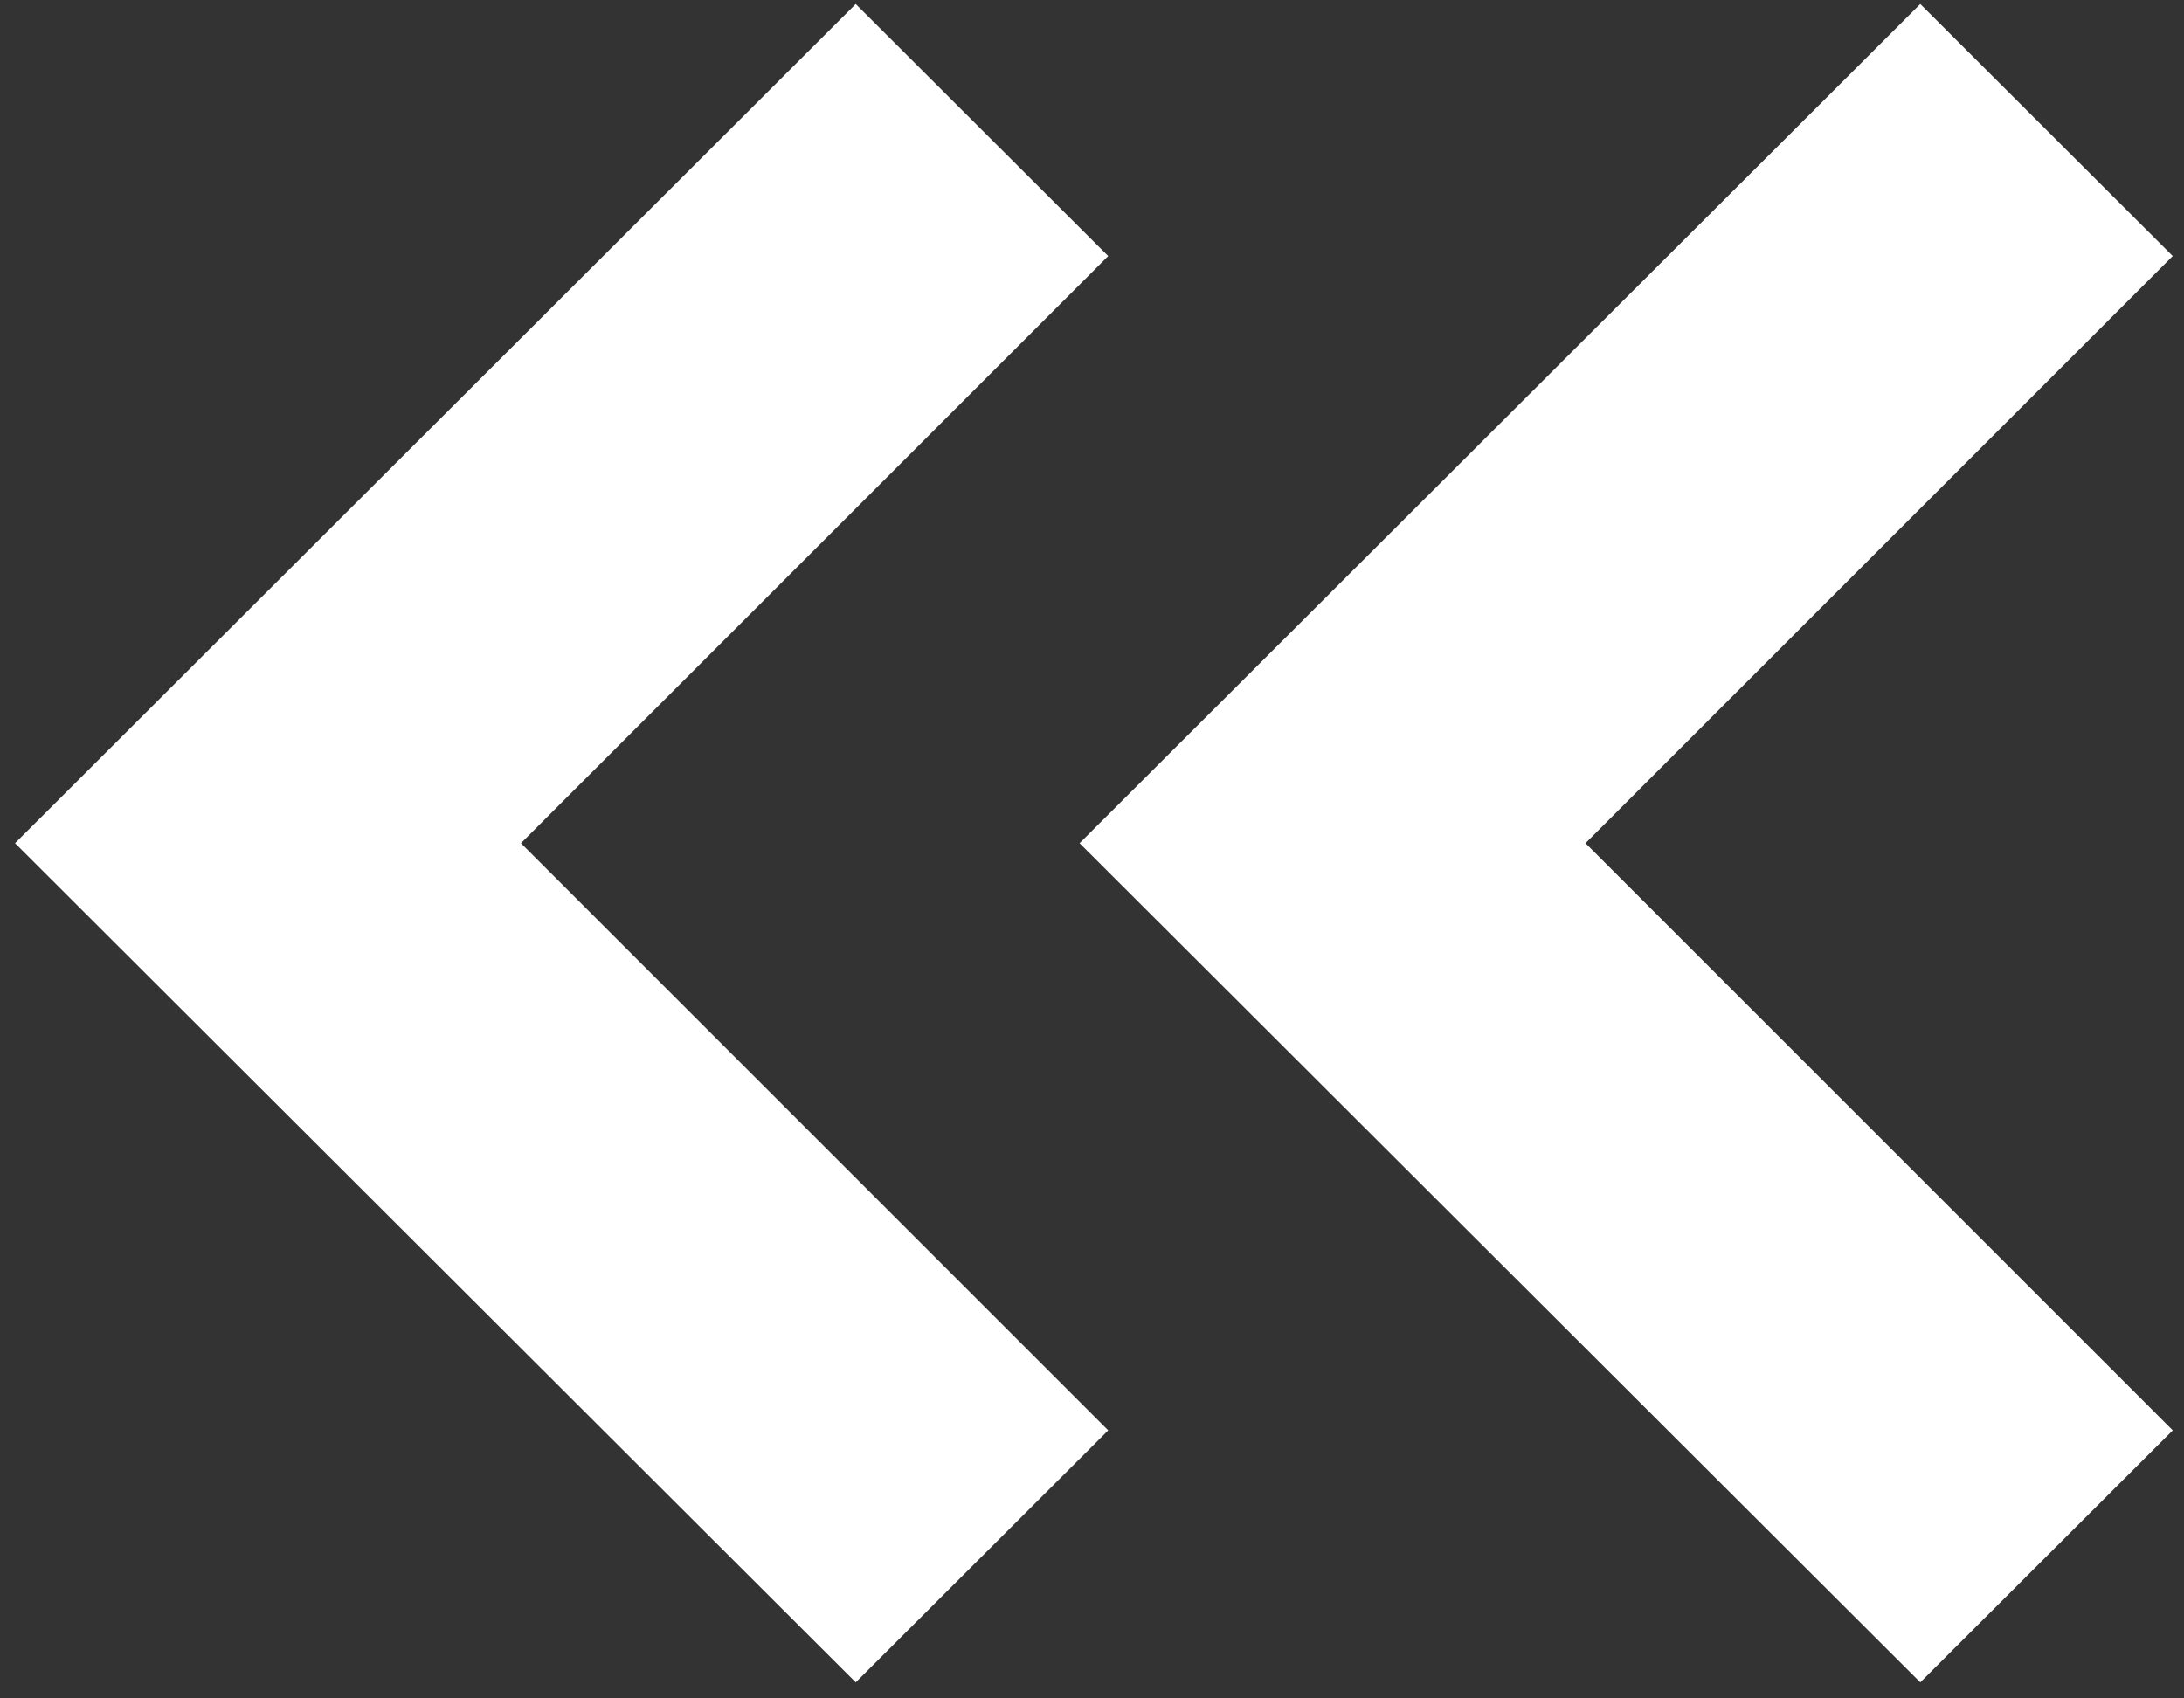
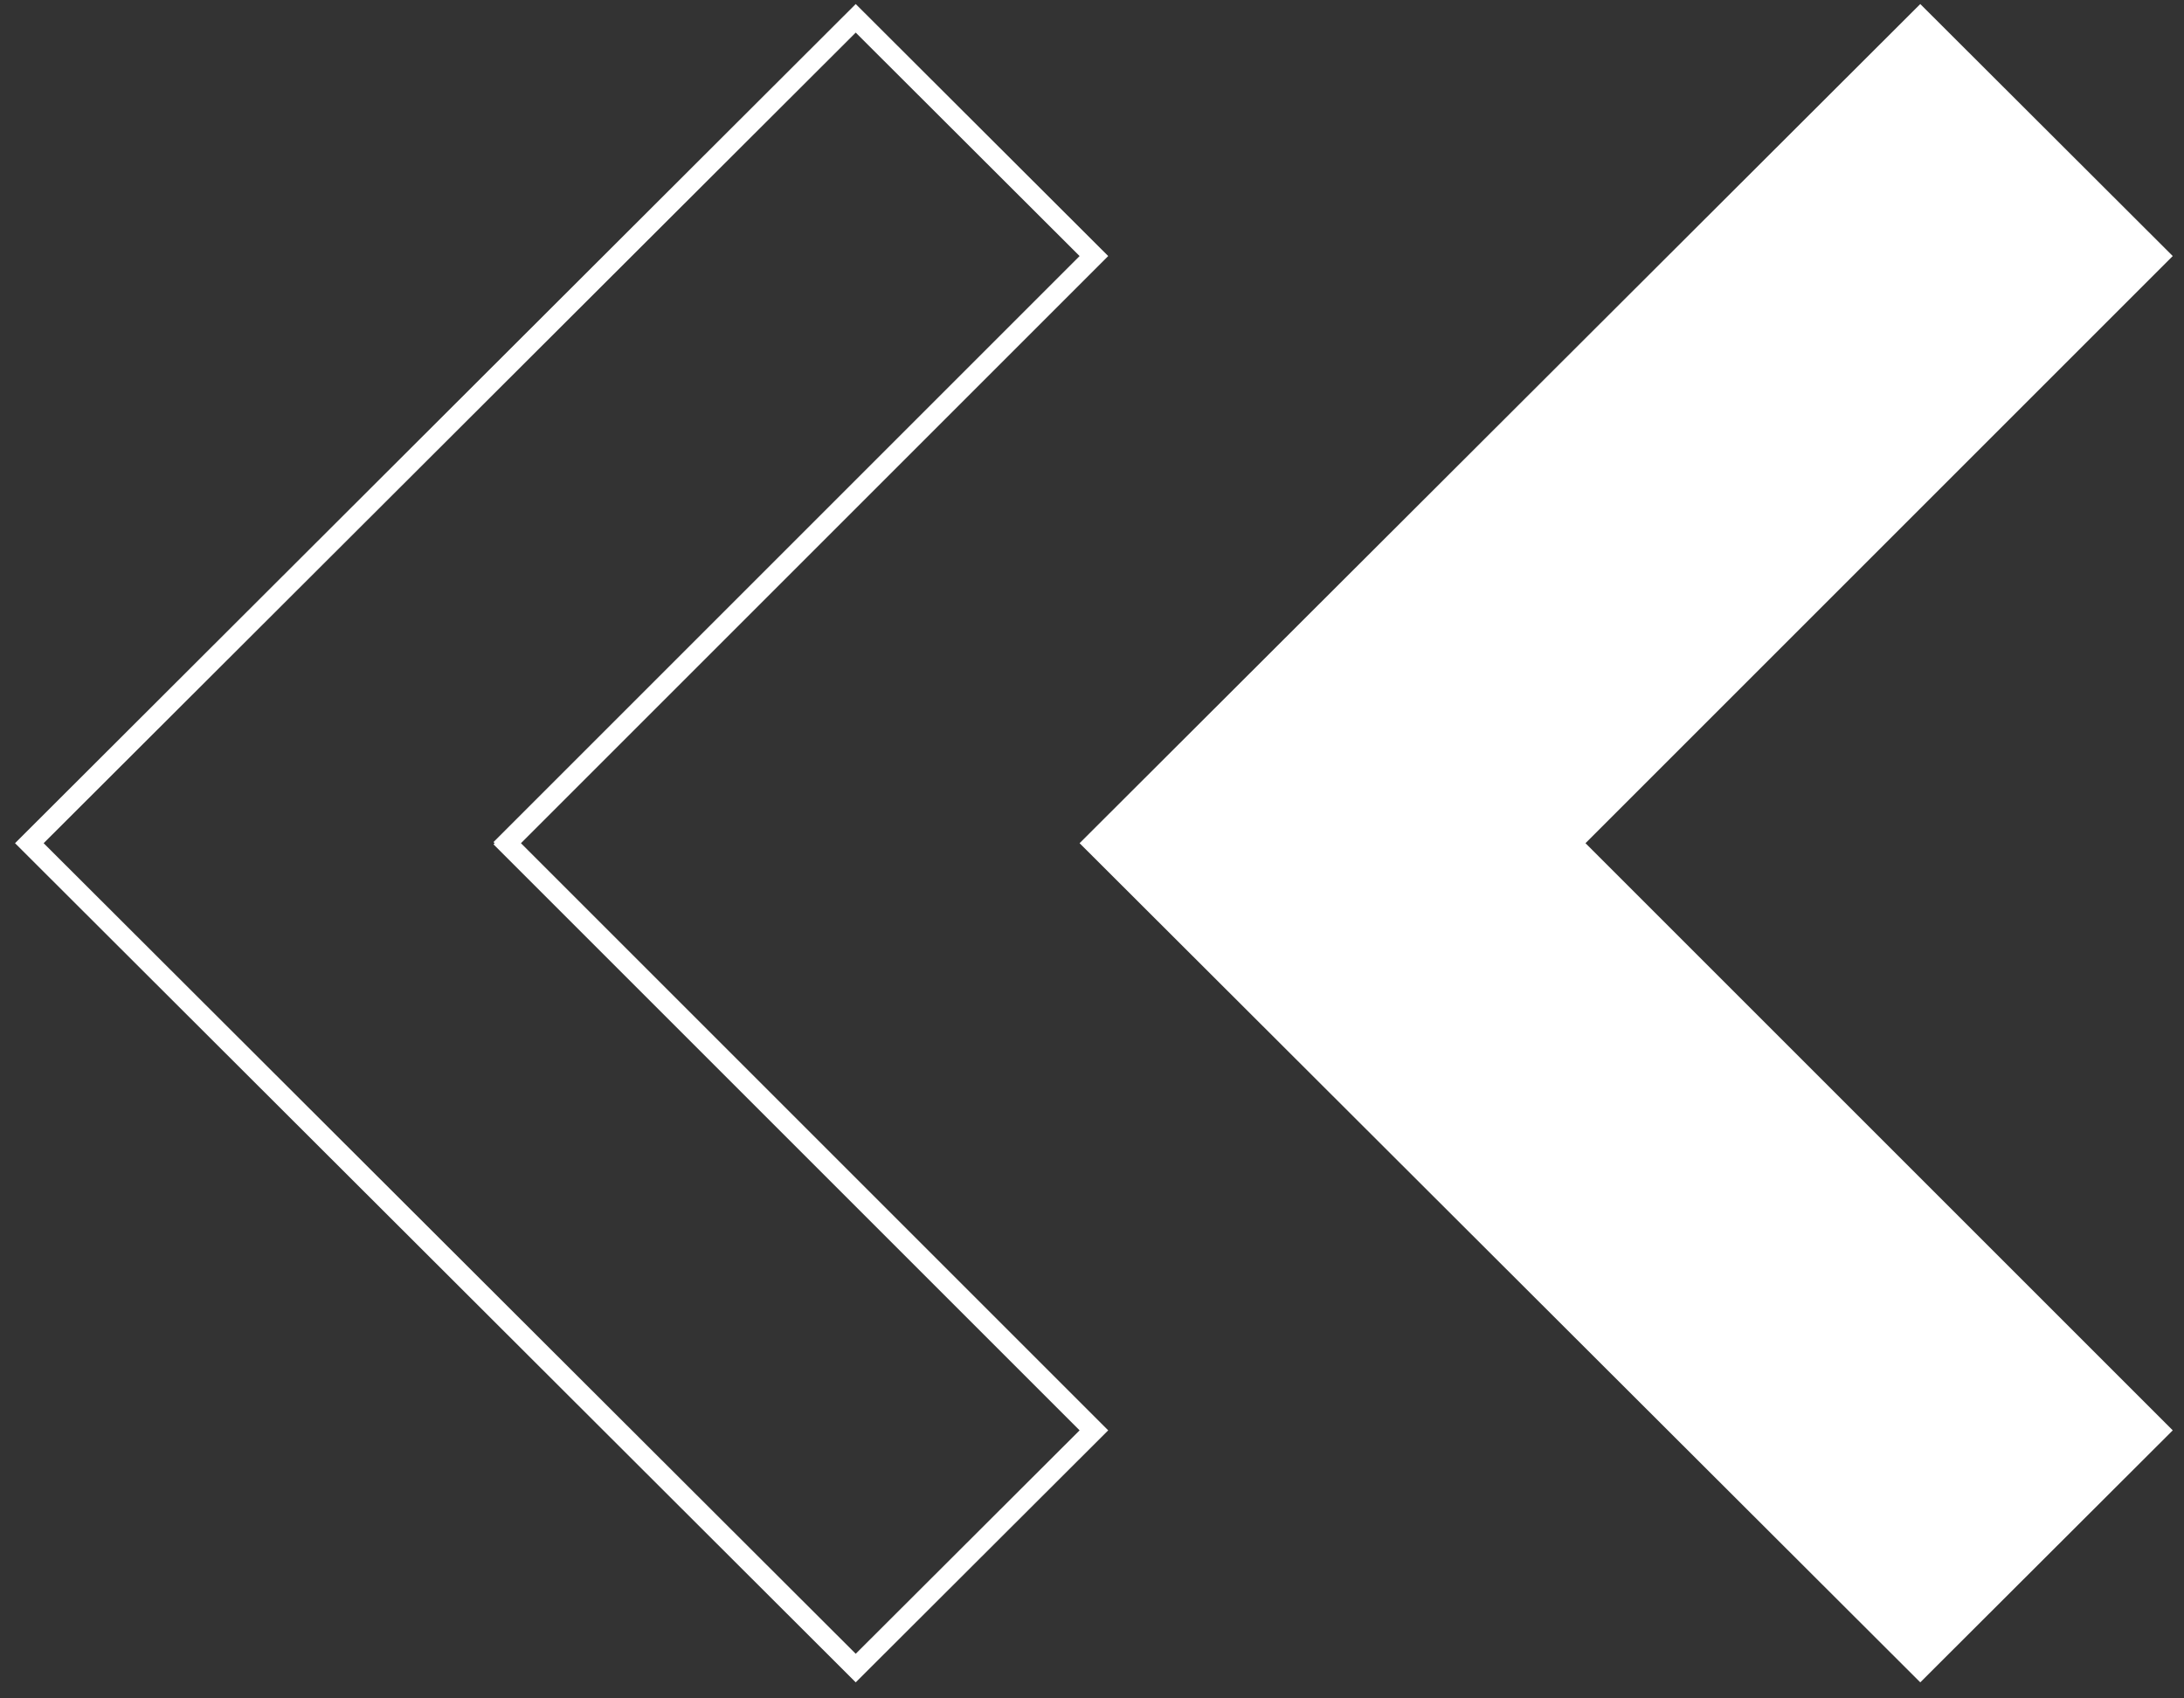
<svg xmlns="http://www.w3.org/2000/svg" width="108" height="84" viewBox="0 0 108 84" fill="none">
  <rect x="0" y="0" width="108" height="84" fill="#333333" stroke="none" />
-   <path d="M1.451 41.703L42.316 82.5L54.094 70.743L25.055 41.703L54.094 12.664L42.316 0.906L1.451 41.703Z" fill="white" />
  <path d="M24.758 42L54.094 12.664L42.316 0.906L1.451 41.703L42.316 82.5L54.094 70.743L24.758 41.407" stroke="white" />
  <path d="M54.094 41.703L94.959 82.5L106.736 70.743L77.697 41.703L106.736 12.664L94.959 0.906L54.094 41.703Z" fill="white" />
  <path d="M77.4 42L106.736 12.664L94.959 0.906L54.094 41.703L94.959 82.5L106.736 70.743L77.4 41.407" stroke="white" />
</svg>